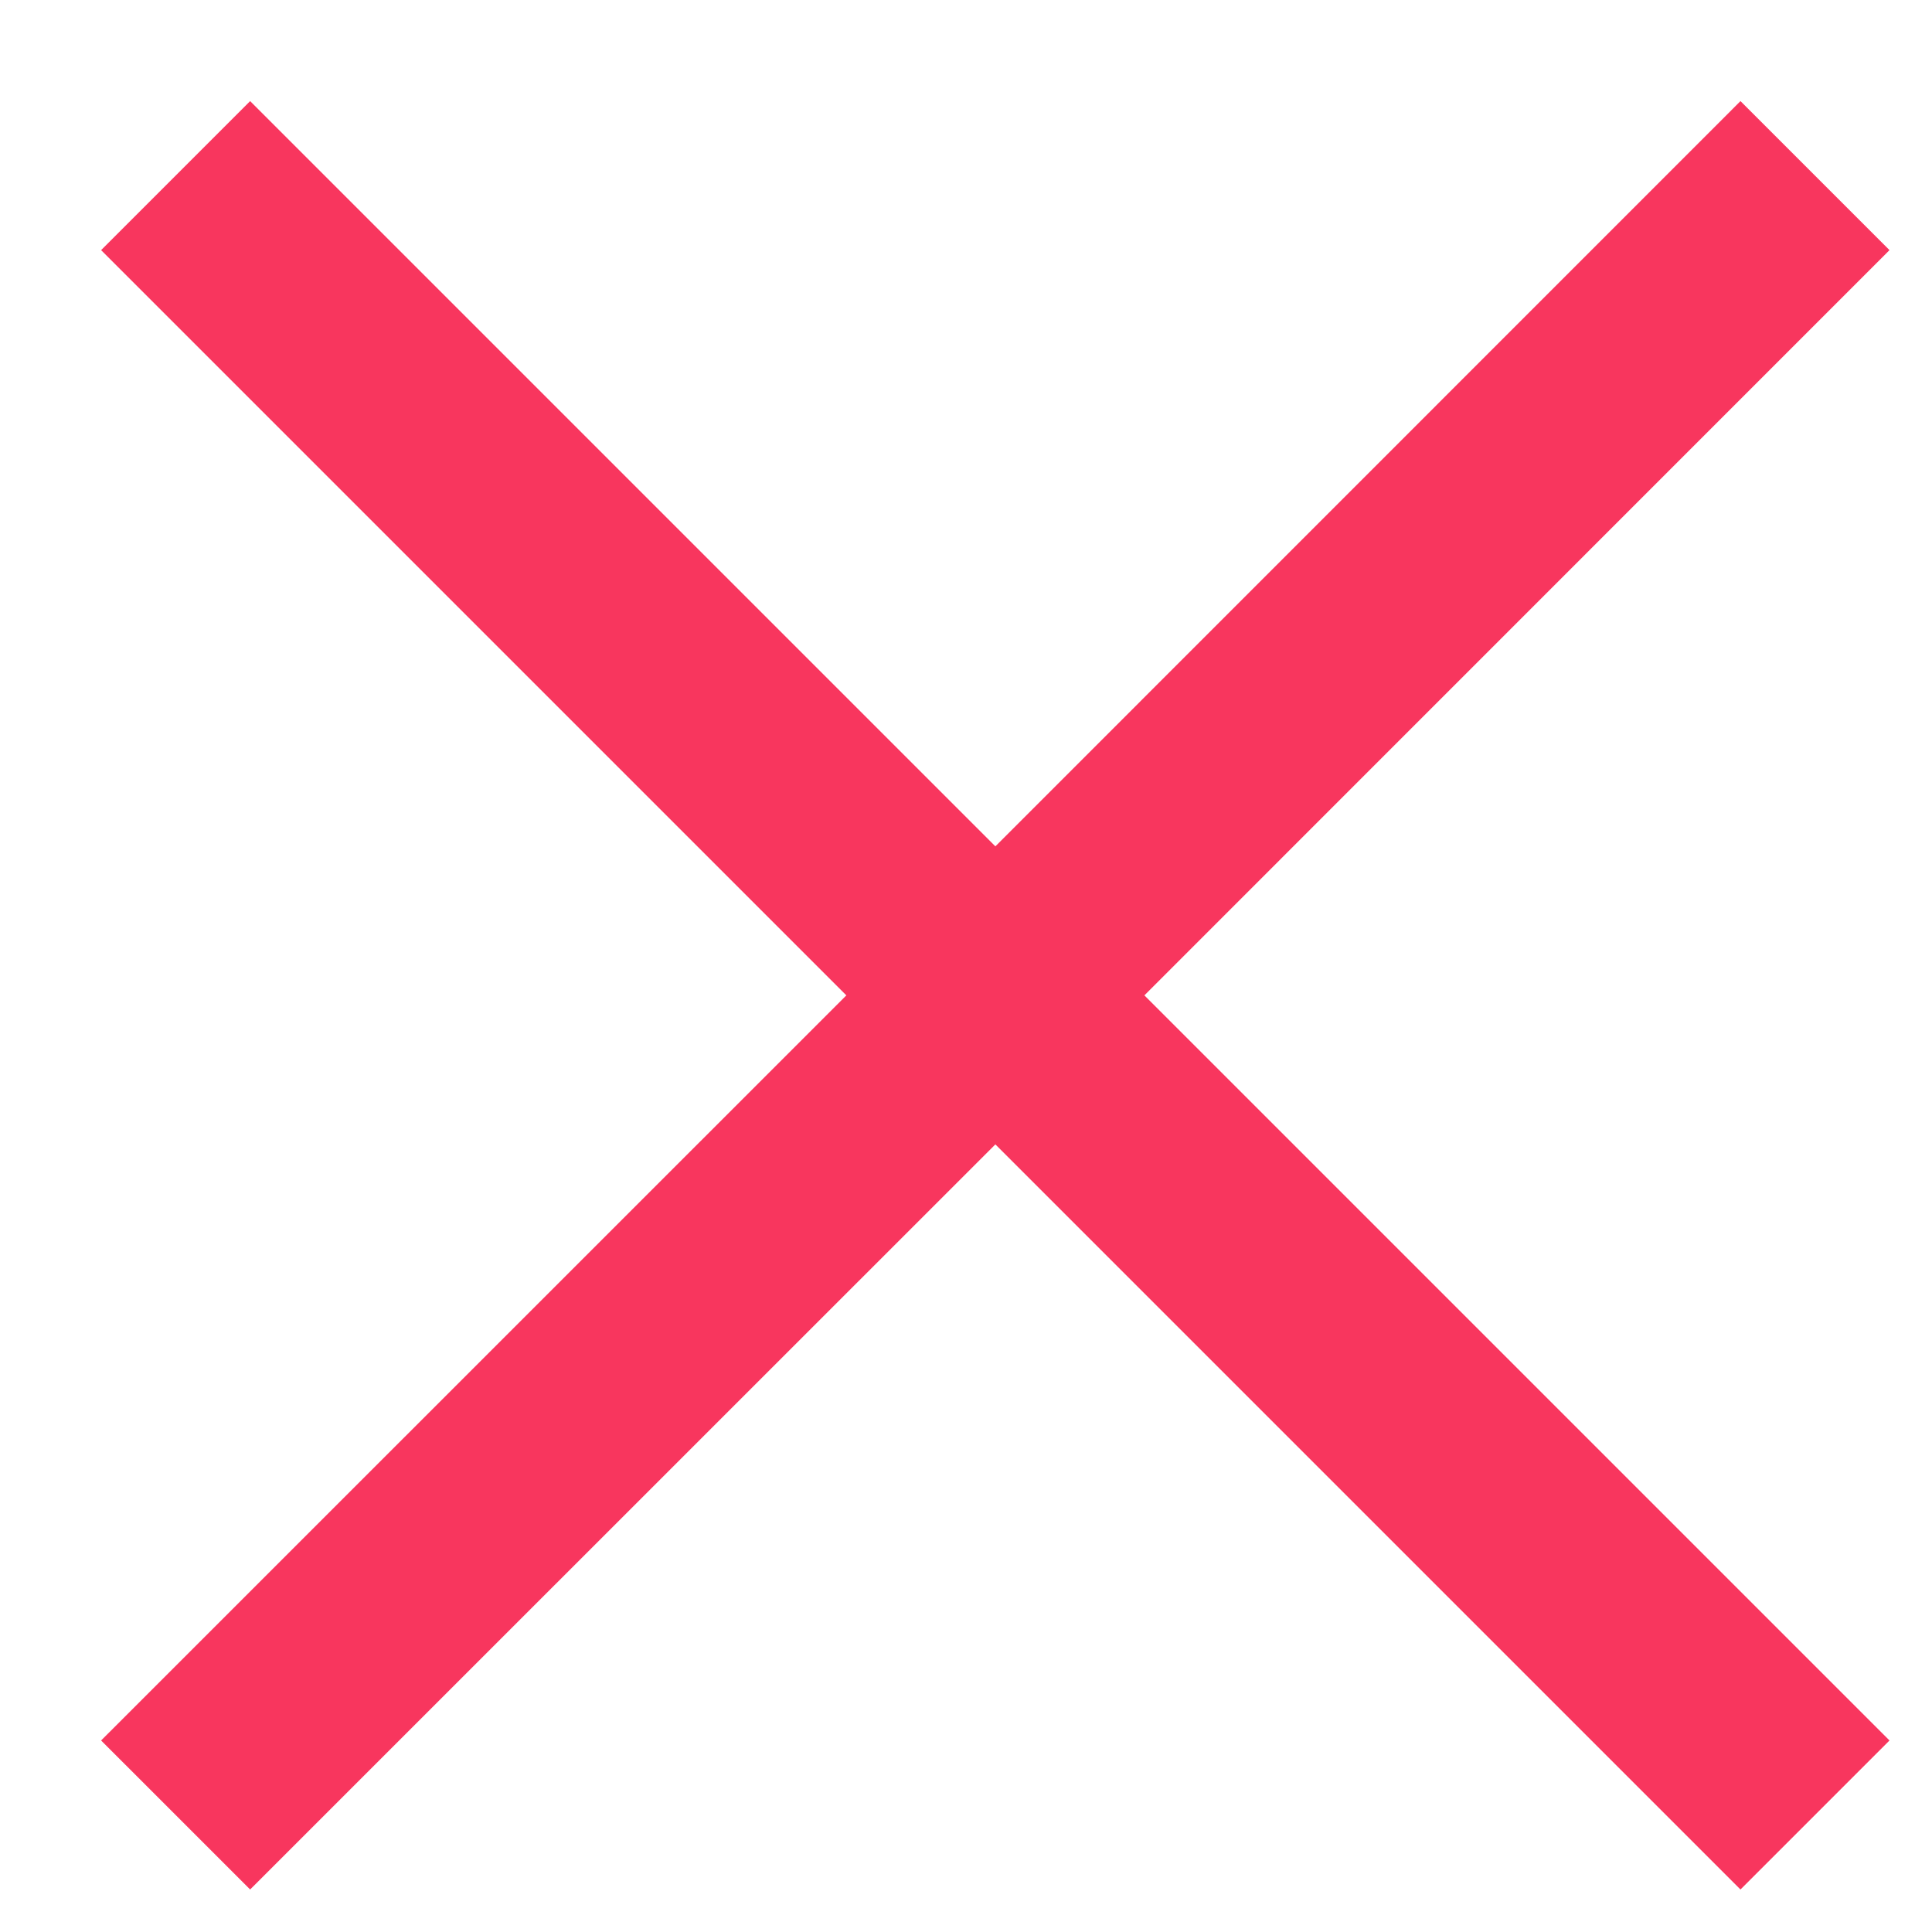
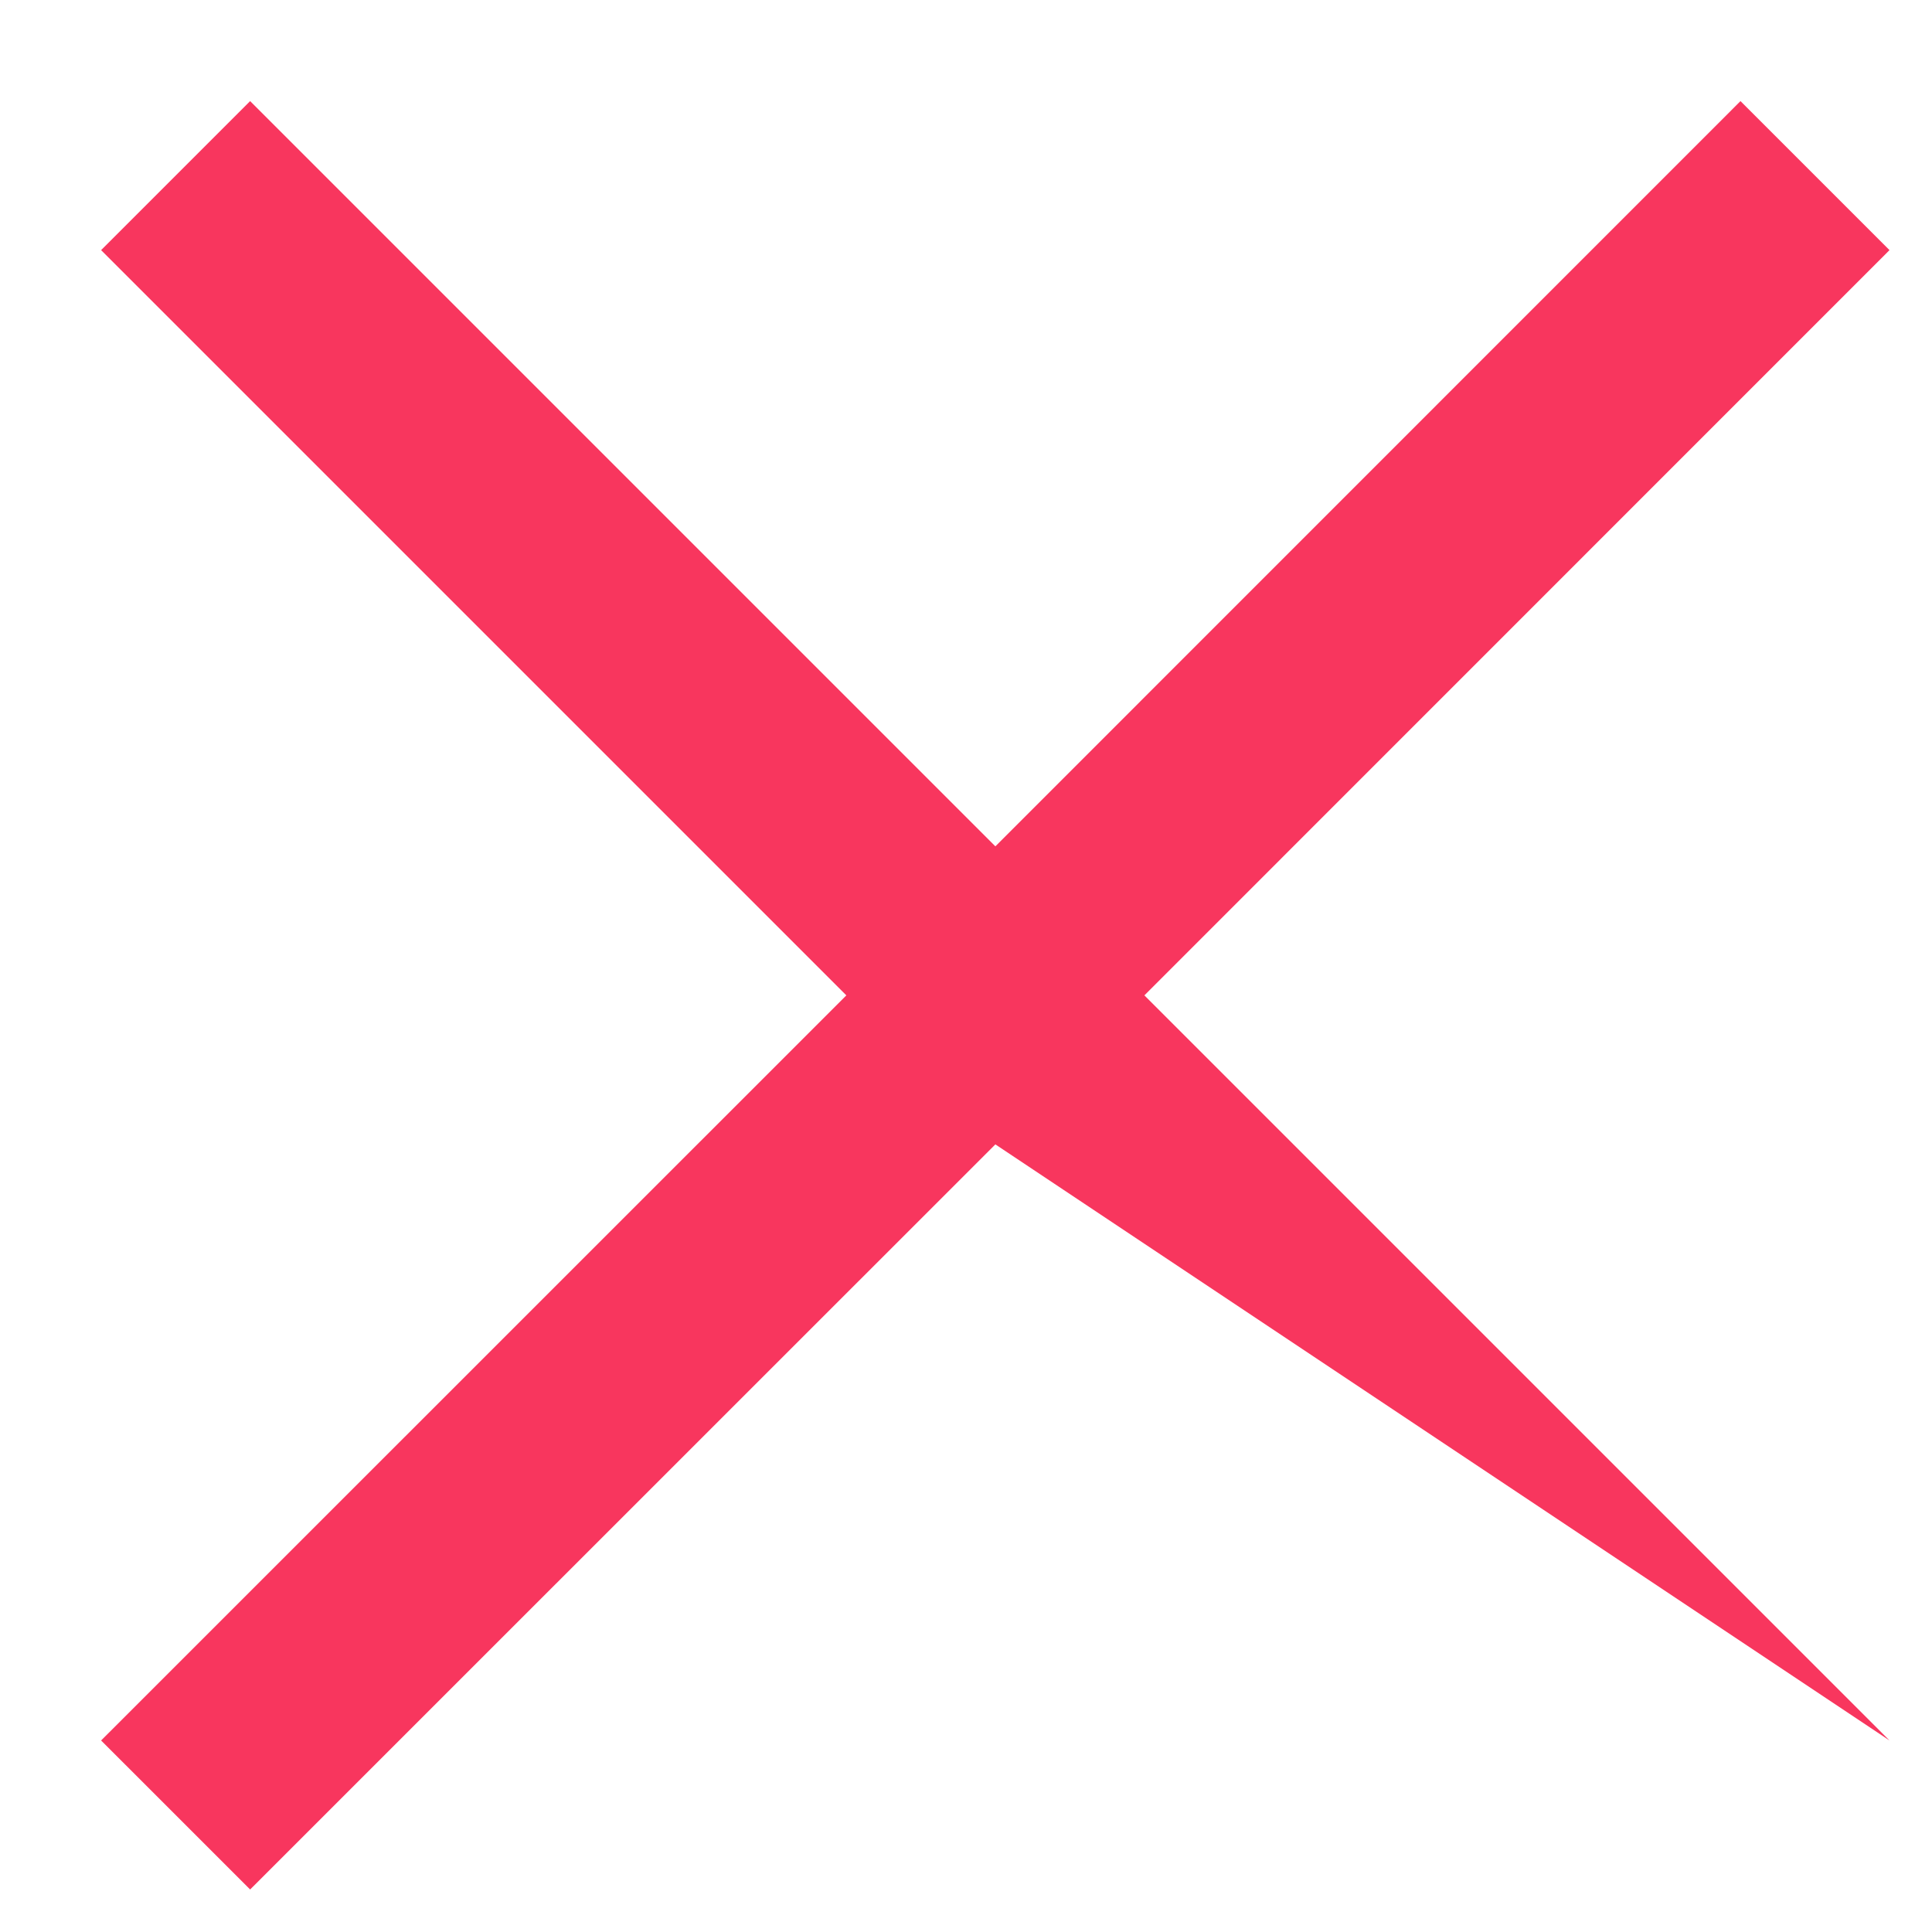
<svg xmlns="http://www.w3.org/2000/svg" width="15" height="15" viewBox="0 0 15 15" fill="none">
-   <path d="M13.513 0.785L7.728 6.571L1.942 0.785L0.785 1.942L6.571 7.728L0.785 13.513L1.942 14.67L7.728 8.885L13.513 14.67L14.67 13.513L8.885 7.728L14.67 1.942L13.513 0.785Z" fill="#F8365E" />
+   <path d="M13.513 0.785L7.728 6.571L1.942 0.785L0.785 1.942L6.571 7.728L0.785 13.513L1.942 14.67L7.728 8.885L14.67 13.513L8.885 7.728L14.67 1.942L13.513 0.785Z" fill="#F8365E" />
</svg>